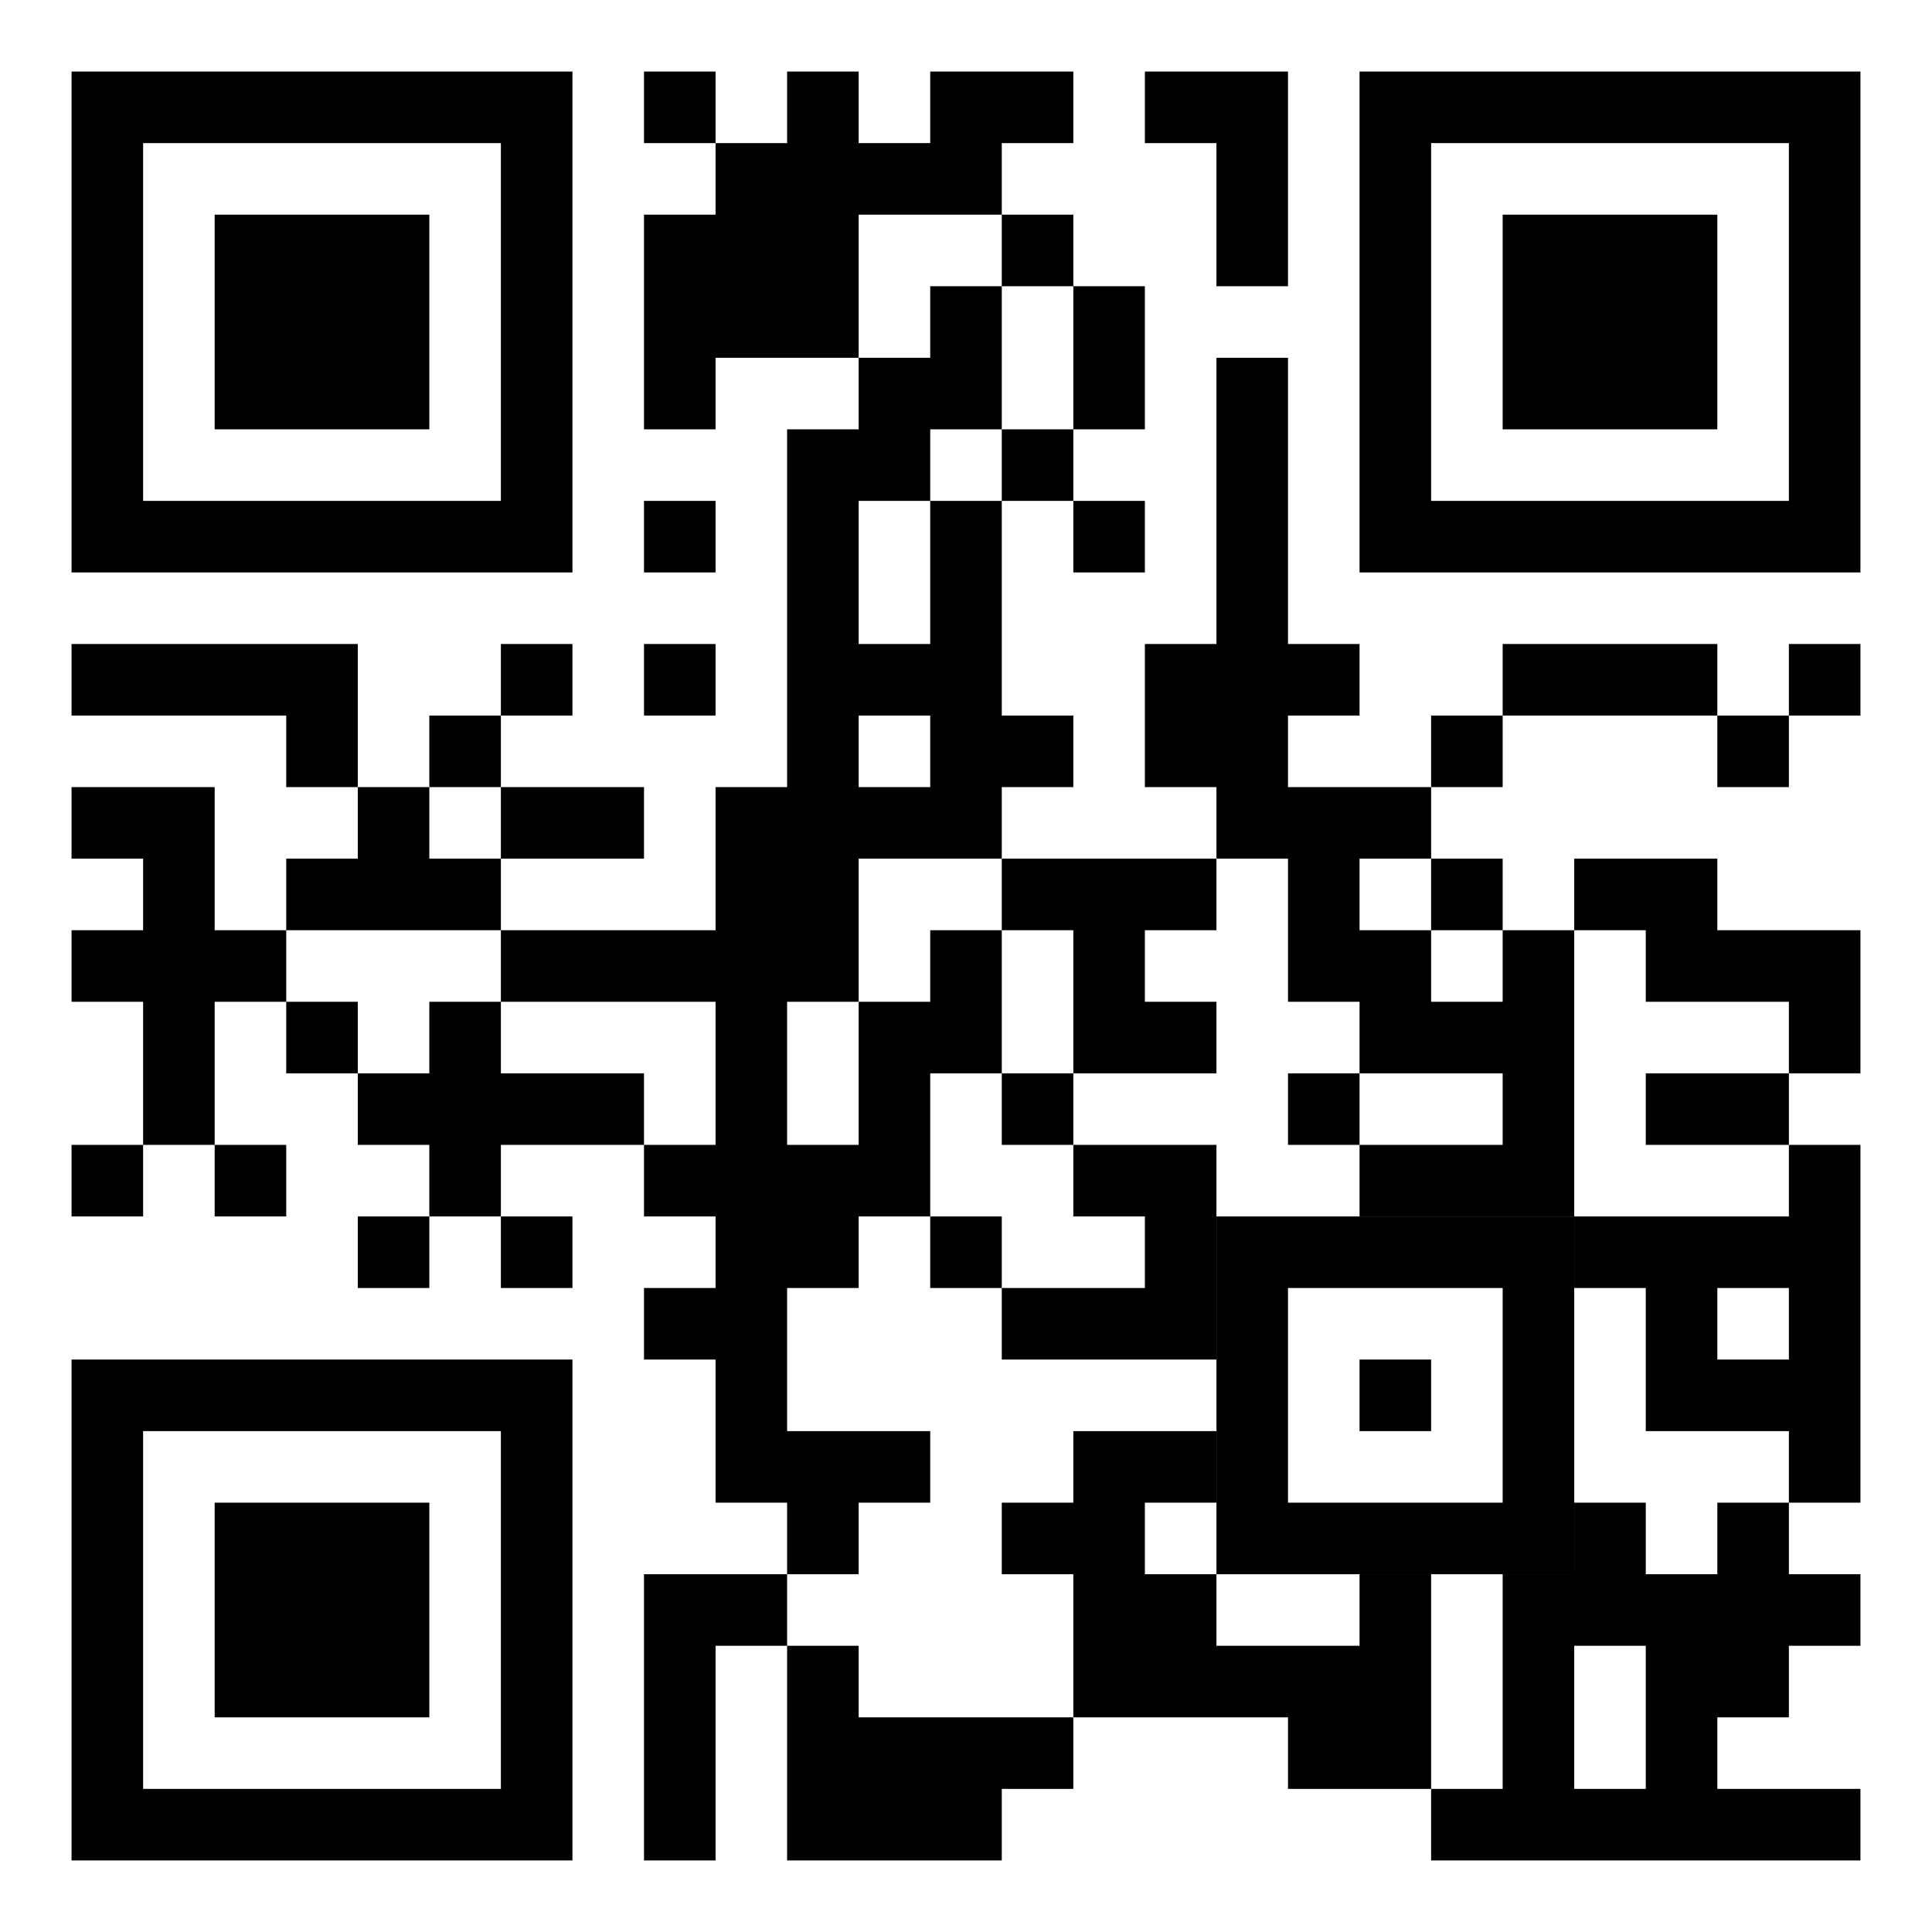
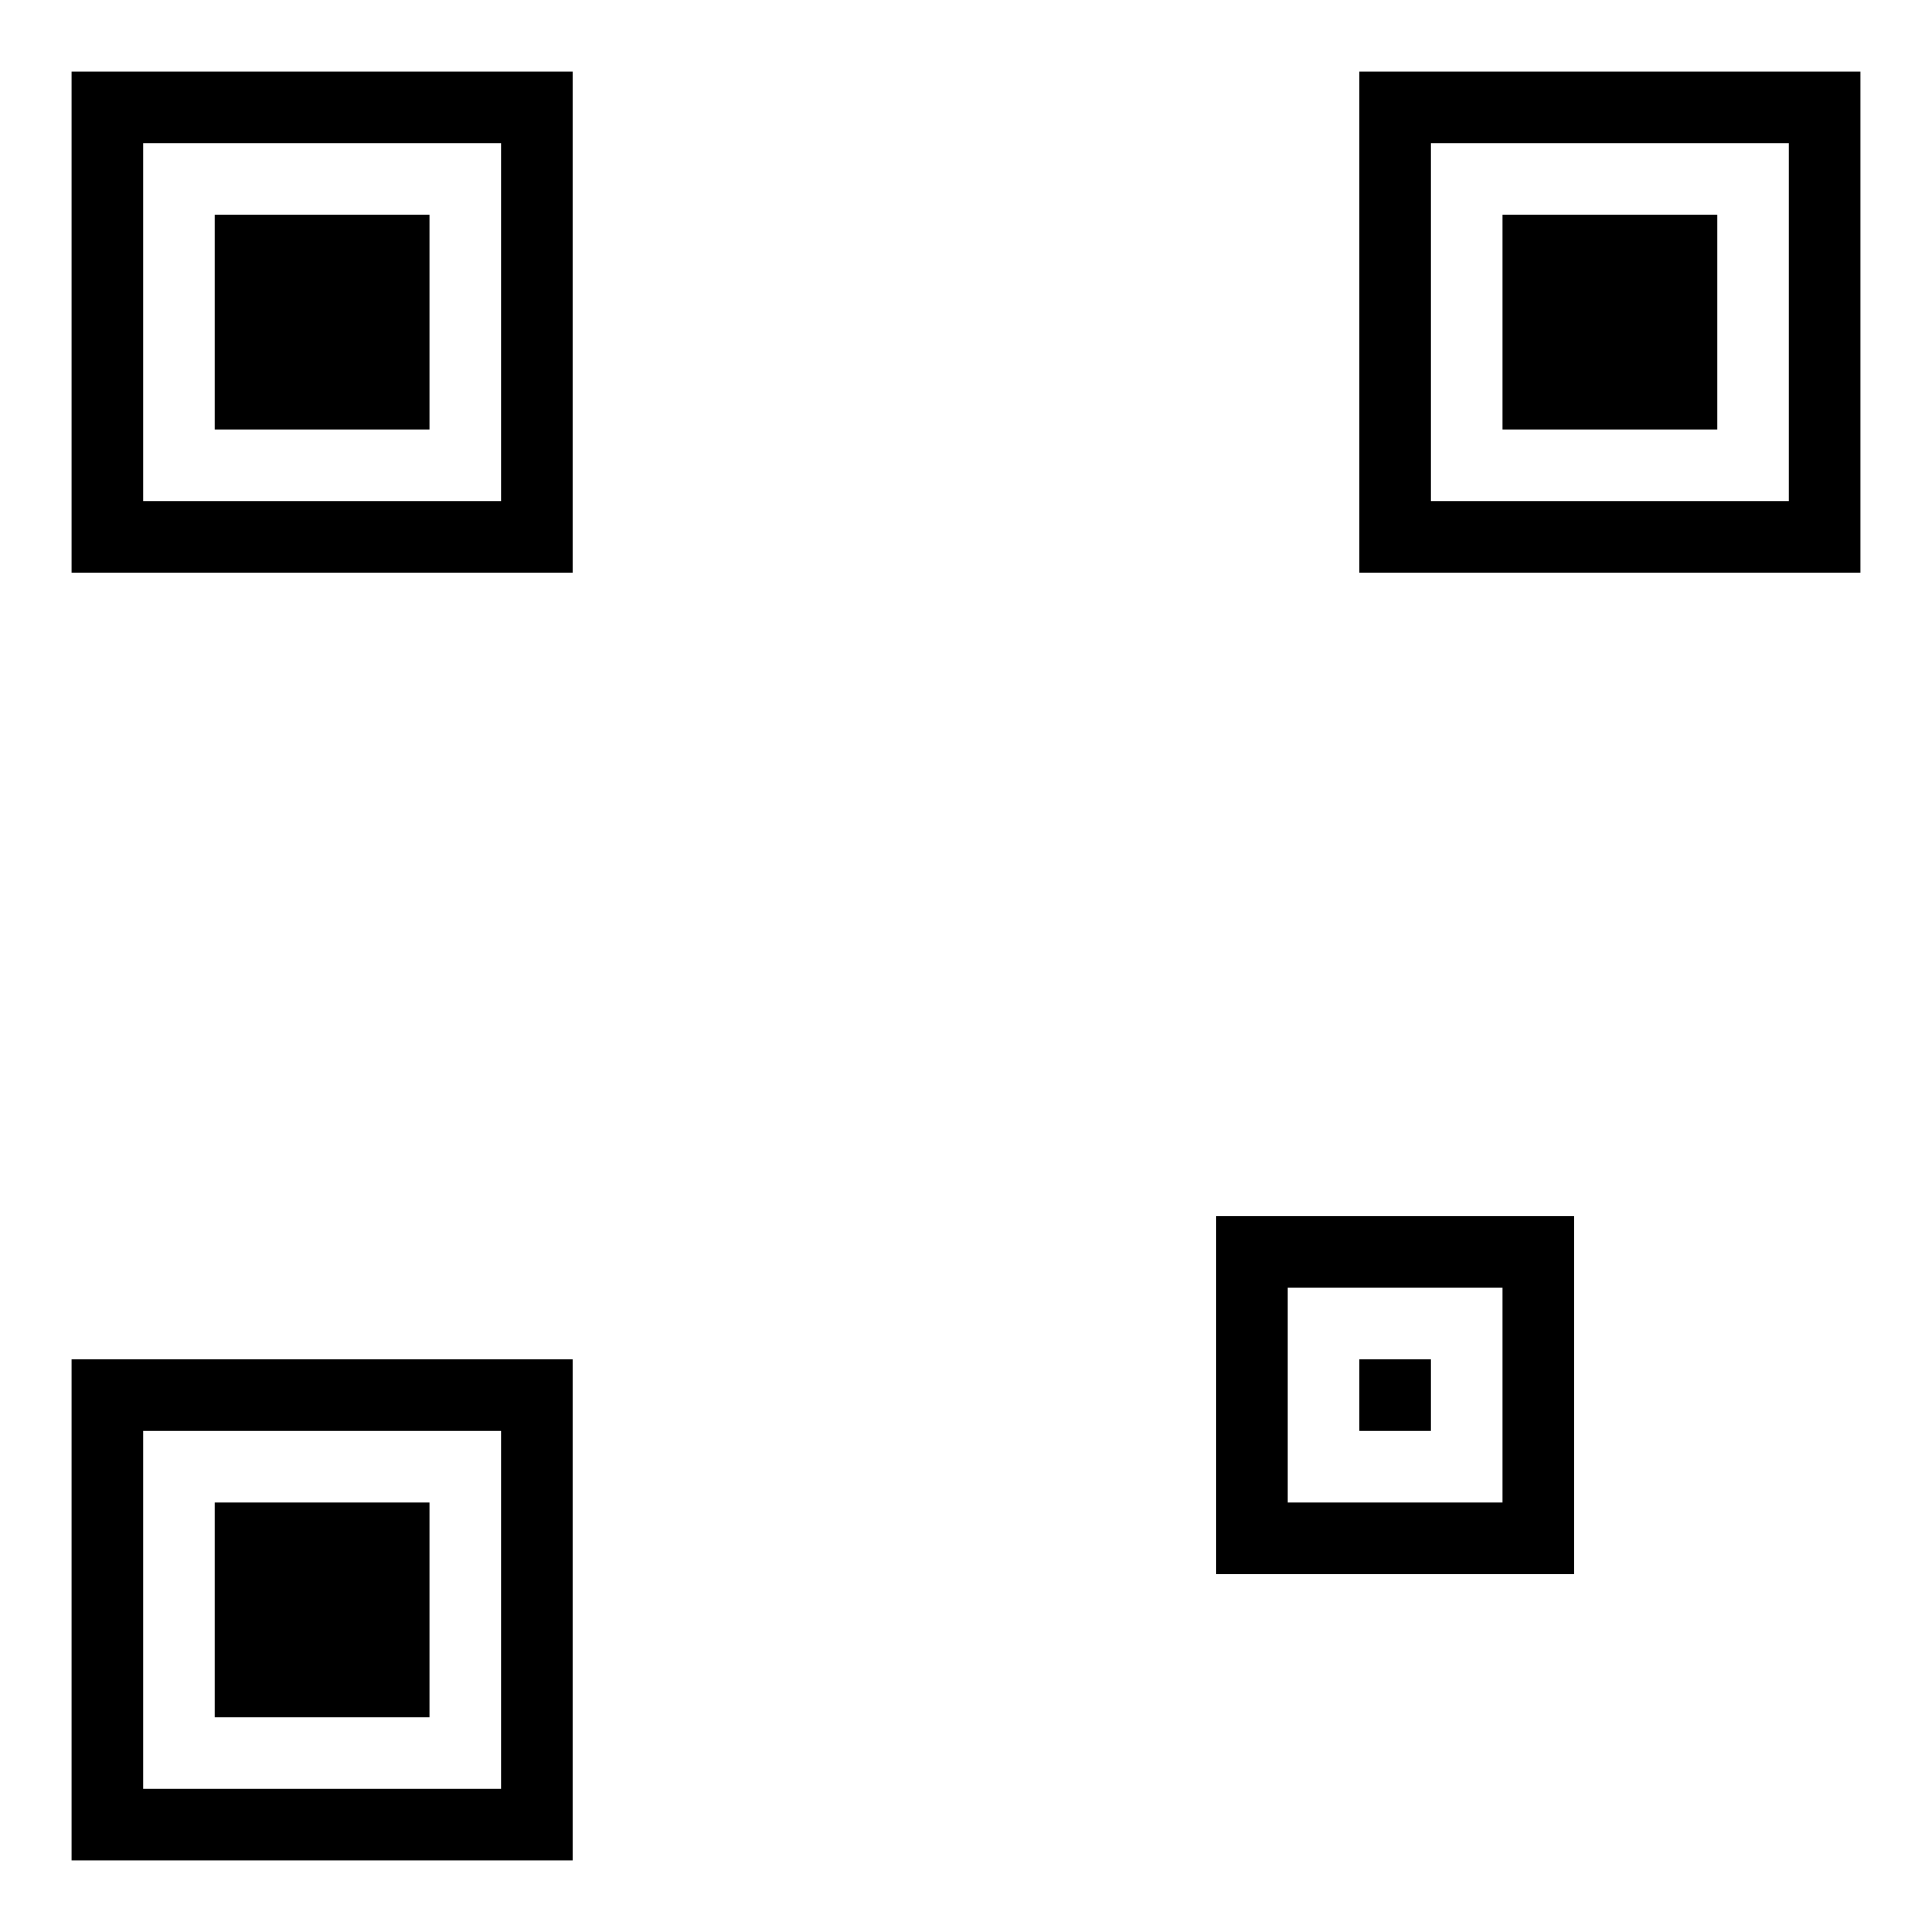
<svg xmlns="http://www.w3.org/2000/svg" width="1026" height="1026" viewBox="-1 -1 27 27" id="qr code">
-   <rect id="qr background" fill-opacity="1" fill="rgb(255, 255, 255)" x="-1" y="-1" width="27" height="27" />
-   <path fill-opacity="1" fill="rgb(0, 0, 0)" id="qr dark pixels" fill-rule="evenodd" d="M 8 0 L 9 0 L 9 1 L 8 1 z M 10 0 L 11 0 L 11 1 L 12 1 L 12 0 L 14 0 L 14 1 L 13 1 L 13 2 L 11 2 L 11 4 L 9 4 L 9 5 L 8 5 L 8 2 L 9 2 L 9 1 L 10 1 z M 15 0 L 17 0 L 17 3 L 16 3 L 16 1 L 15 1 z M 13 2 L 14 2 L 14 3 L 13 3 z M 12 3 L 13 3 L 13 5 L 12 5 L 12 6 L 11 6 L 11 8 L 12 8 L 12 6 L 13 6 L 13 9 L 14 9 L 14 10 L 13 10 L 13 11 L 11 11 L 11 13 L 10 13 L 10 15 L 11 15 L 11 13 L 12 13 L 12 12 L 13 12 L 13 14 L 12 14 L 12 16 L 11 16 L 11 17 L 10 17 L 10 19 L 12 19 L 12 20 L 11 20 L 11 21 L 10 21 L 10 20 L 9 20 L 9 18 L 8 18 L 8 17 L 9 17 L 9 16 L 8 16 L 8 15 L 9 15 L 9 13 L 6 13 L 6 12 L 9 12 L 9 10 L 10 10 L 10 5 L 11 5 L 11 4 L 12 4 zM 11 9 L 12 9 L 12 10 L 11 10 z M 14 3 L 15 3 L 15 5 L 14 5 z M 16 4 L 17 4 L 17 8 L 18 8 L 18 9 L 17 9 L 17 10 L 19 10 L 19 11 L 18 11 L 18 12 L 19 12 L 19 13 L 20 13 L 20 12 L 21 12 L 21 16 L 18 16 L 18 15 L 20 15 L 20 14 L 18 14 L 18 13 L 17 13 L 17 11 L 16 11 L 16 10 L 15 10 L 15 8 L 16 8 z M 13 5 L 14 5 L 14 6 L 13 6 z M 8 6 L 9 6 L 9 7 L 8 7 z M 14 6 L 15 6 L 15 7 L 14 7 z M 0 8 L 4 8 L 4 10 L 3 10 L 3 9 L 0 9 z M 6 8 L 7 8 L 7 9 L 6 9 z M 8 8 L 9 8 L 9 9 L 8 9 z M 20 8 L 23 8 L 23 9 L 20 9 z M 24 8 L 25 8 L 25 9 L 24 9 z M 5 9 L 6 9 L 6 10 L 5 10 z M 19 9 L 20 9 L 20 10 L 19 10 z M 23 9 L 24 9 L 24 10 L 23 10 z M 0 10 L 2 10 L 2 12 L 3 12 L 3 13 L 2 13 L 2 15 L 1 15 L 1 13 L 0 13 L 0 12 L 1 12 L 1 11 L 0 11 z M 4 10 L 5 10 L 5 11 L 6 11 L 6 12 L 3 12 L 3 11 L 4 11 z M 6 10 L 8 10 L 8 11 L 6 11 z M 13 11 L 16 11 L 16 12 L 15 12 L 15 13 L 16 13 L 16 14 L 14 14 L 14 12 L 13 12 z M 19 11 L 20 11 L 20 12 L 19 12 z M 21 11 L 23 11 L 23 12 L 25 12 L 25 14 L 24 14 L 24 13 L 22 13 L 22 12 L 21 12 z M 3 13 L 4 13 L 4 14 L 3 14 z M 5 13 L 6 13 L 6 14 L 8 14 L 8 15 L 6 15 L 6 16 L 5 16 L 5 15 L 4 15 L 4 14 L 5 14 z M 13 14 L 14 14 L 14 15 L 13 15 z M 17 14 L 18 14 L 18 15 L 17 15 z M 22 14 L 24 14 L 24 15 L 22 15 z M 0 15 L 1 15 L 1 16 L 0 16 z M 2 15 L 3 15 L 3 16 L 2 16 z M 14 15 L 16 15 L 16 18 L 13 18 L 13 17 L 15 17 L 15 16 L 14 16 z M 24 15 L 25 15 L 25 20 L 24 20 L 24 19 L 22 19 L 22 17 L 21 17 L 21 16 L 24 16 zM 23 17 L 24 17 L 24 18 L 23 18 z M 4 16 L 5 16 L 5 17 L 4 17 z M 6 16 L 7 16 L 7 17 L 6 17 z M 12 16 L 13 16 L 13 17 L 12 17 z M 14 19 L 16 19 L 16 20 L 15 20 L 15 21 L 16 21 L 16 22 L 18 22 L 18 21 L 19 21 L 19 24 L 17 24 L 17 23 L 14 23 L 14 21 L 13 21 L 13 20 L 14 20 z M 21 20 L 22 20 L 22 21 L 23 21 L 23 20 L 24 20 L 24 21 L 25 21 L 25 22 L 24 22 L 24 23 L 23 23 L 23 24 L 25 24 L 25 25 L 19 25 L 19 24 L 20 24 L 20 21 L 21 21 zM 21 22 L 22 22 L 22 24 L 21 24 z M 8 21 L 10 21 L 10 22 L 9 22 L 9 25 L 8 25 z M 10 22 L 11 22 L 11 23 L 14 23 L 14 24 L 13 24 L 13 25 L 10 25 z" />
-   <path id="qr squares" d="M0,0h7h0v0v7v0h0h-7h0v0v-7v0h0zM1,1h5h0v0v5v0h0h-5h0v0v-5v0h0zM2,2h3h0v0v3v0h0h-3h0v0v-3v0h0z M18,0h7h0v0v7v0h0h-7h0v0v-7v0h0zM19,1h5h0v0v5v0h0h-5h0v0v-5v0h0zM20,2h3h0v0v3v0h0h-3h0v0v-3v0h0z M0,18h7h0v0v7v0h0h-7h0v0v-7v0h0zM1,19h5h0v0v5v0h0h-5h0v0v-5v0h0zM2,20h3h0v0v3v0h0h-3h0v0v-3v0h0zM16,16h5h0v0v5v0h0h-5h0v0v-5v0h0zM17,17h3h0v0v3v0h0h-3h0v0v-3v0h0zM18,18h1h0v0v1v0h0h-1h0v0v-1v0h0z" fill-rule="evenodd" fill-opacity="1" fill="rgb(0, 0, 0)" />
+   <path id="qr squares" d="M0,0h7h0v0v7v0h0h-7h0v0v-7v0h0zM1,1h5h0v0v5v0h0h-5h0v0v-5v0h0zM2,2h3h0v0v3v0h0h-3h0v0v-3v0h0z M18,0h7h0v0v7v0h0h-7h0v0v-7v0h0zM19,1h5h0v0v5v0h0h-5h0v0v-5v0h0zM20,2h3h0v0v3v0h0h-3h0v0v-3v0h0z M0,18h7h0v0v7v0h0h-7h0v0v-7v0h0zM1,19h5h0v0v5v0h0h-5h0v0v-5v0h0zM2,20h3h0v0v3v0h0h-3h0v0v-3v0h0zM16,16h5h0v0v5v0h0h-5h0v0v-5v0h0zM17,17h3h0v0v3v0h0h-3h0v0v-3v0h0zM18,18h1h0v0v1v0h0h-1h0v-1v0h0z" fill-rule="evenodd" fill-opacity="1" fill="rgb(0, 0, 0)" />
</svg>